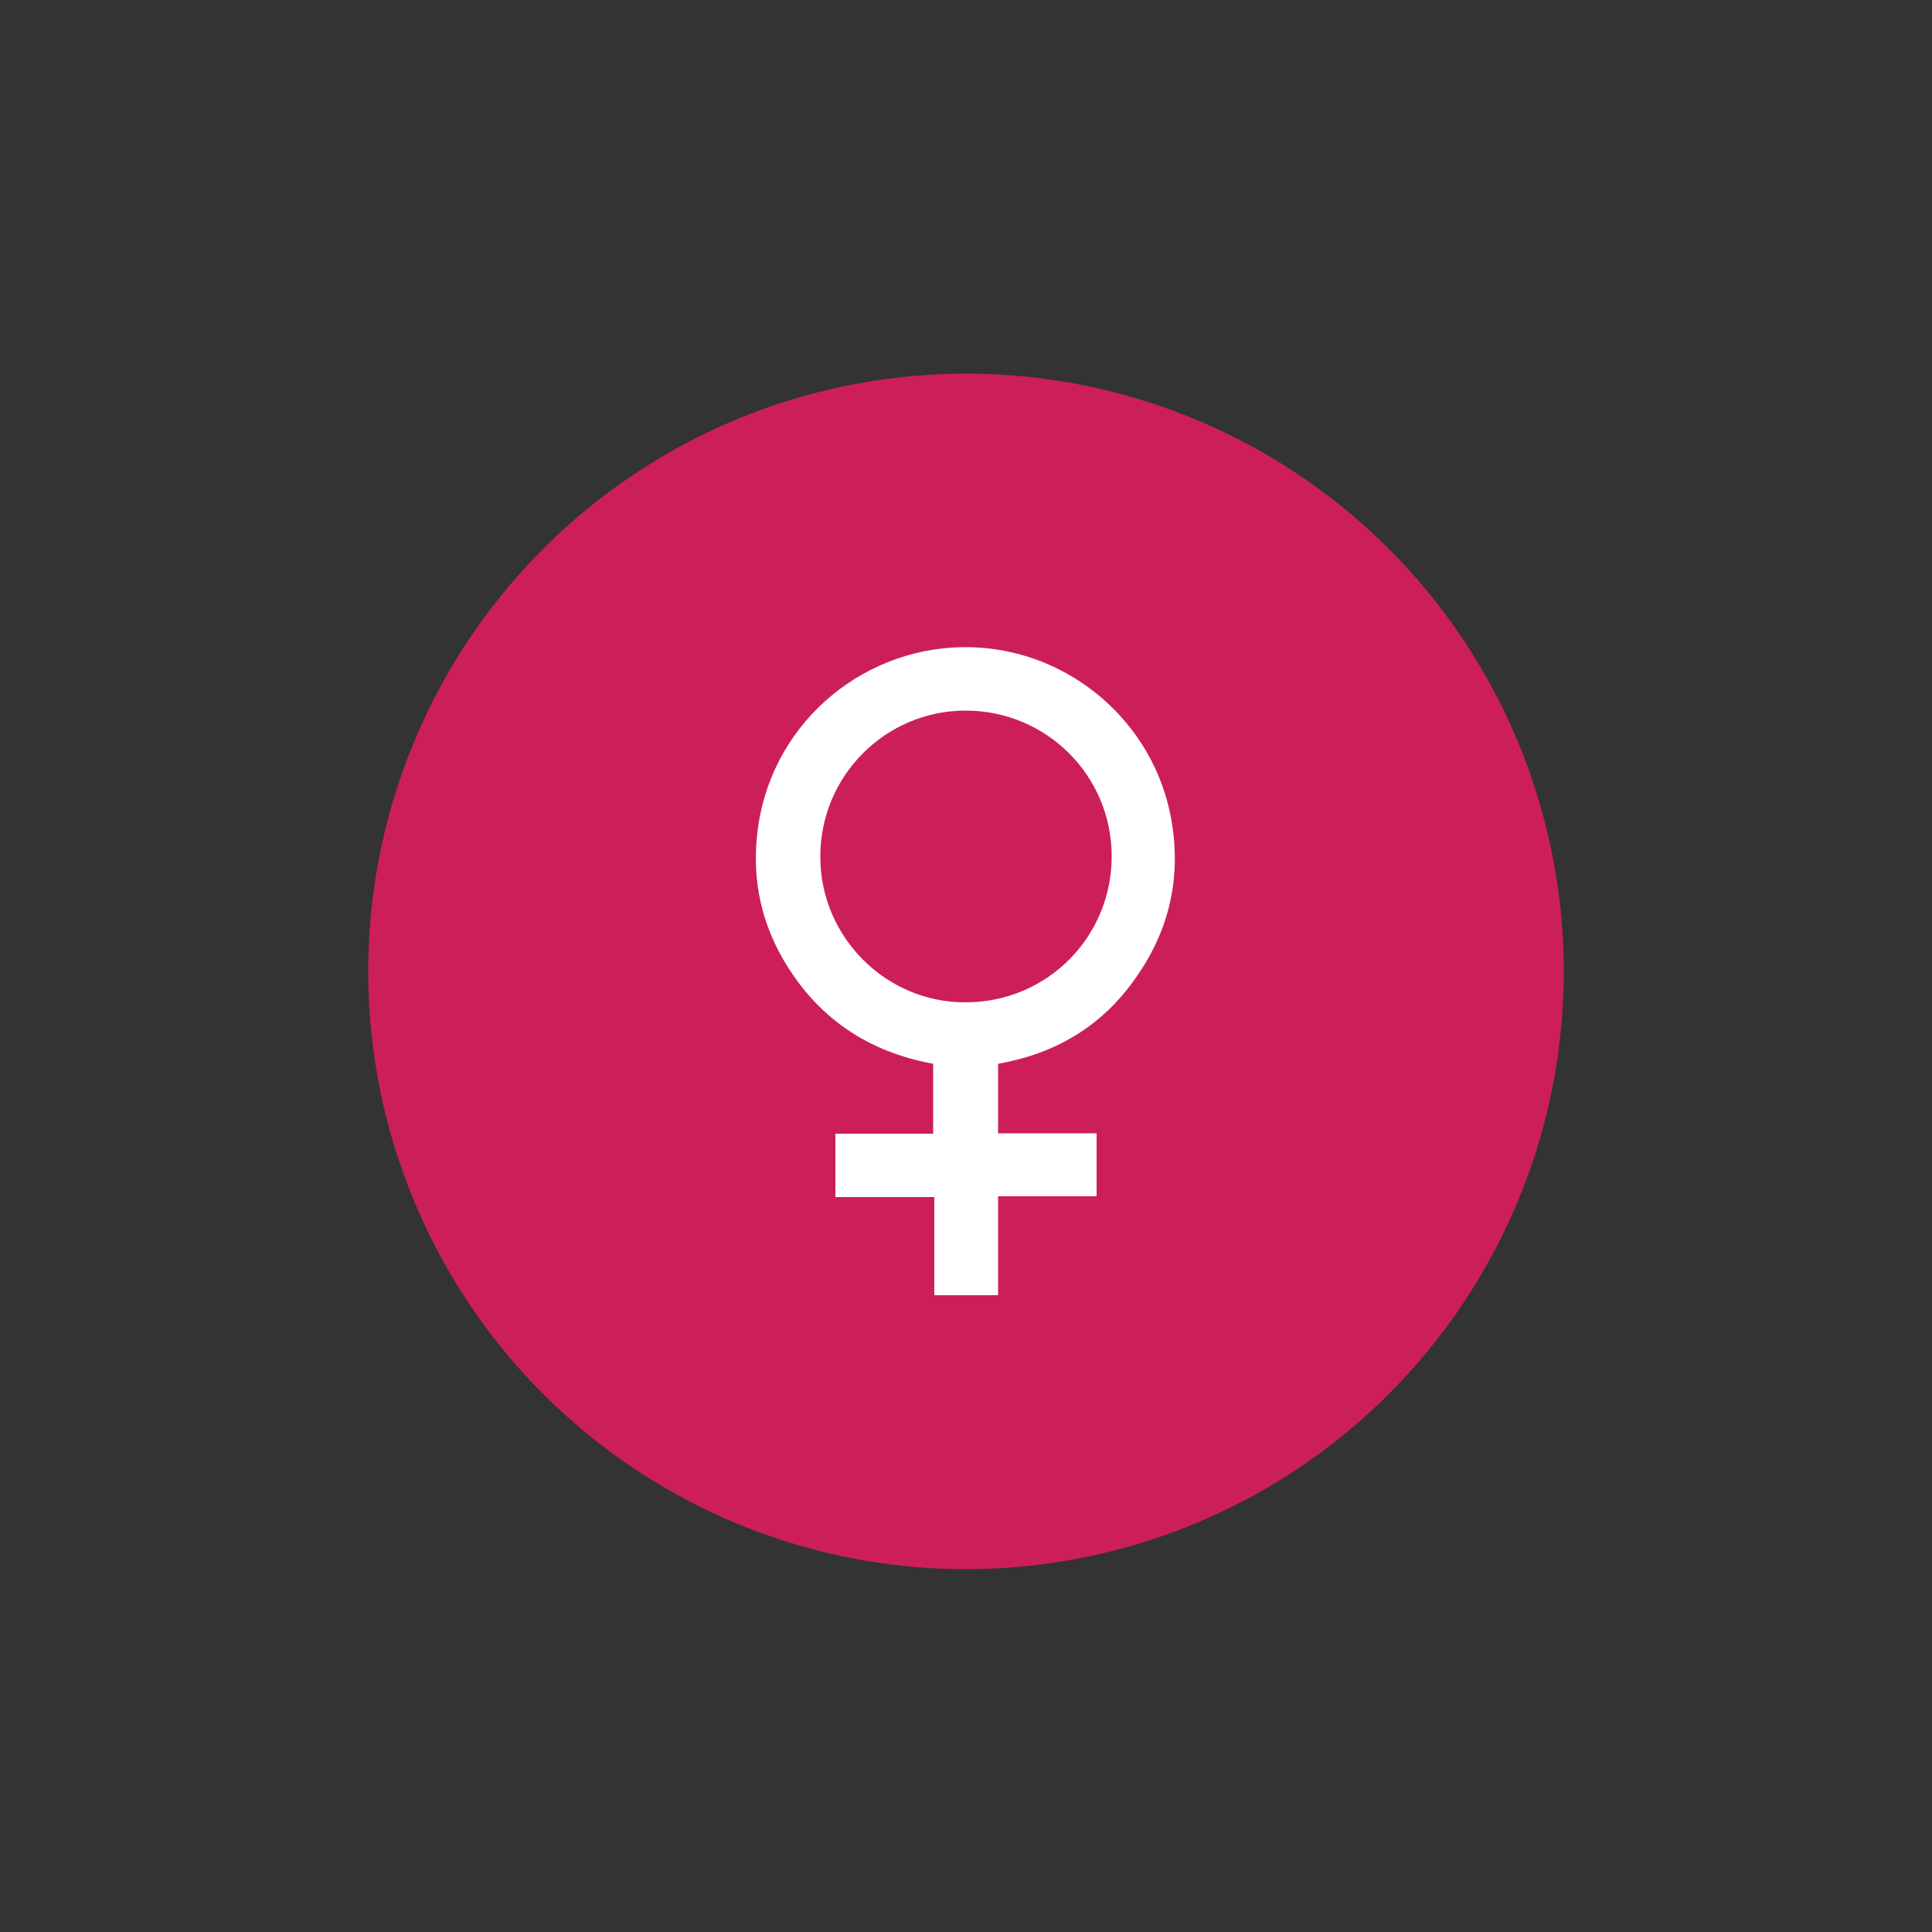
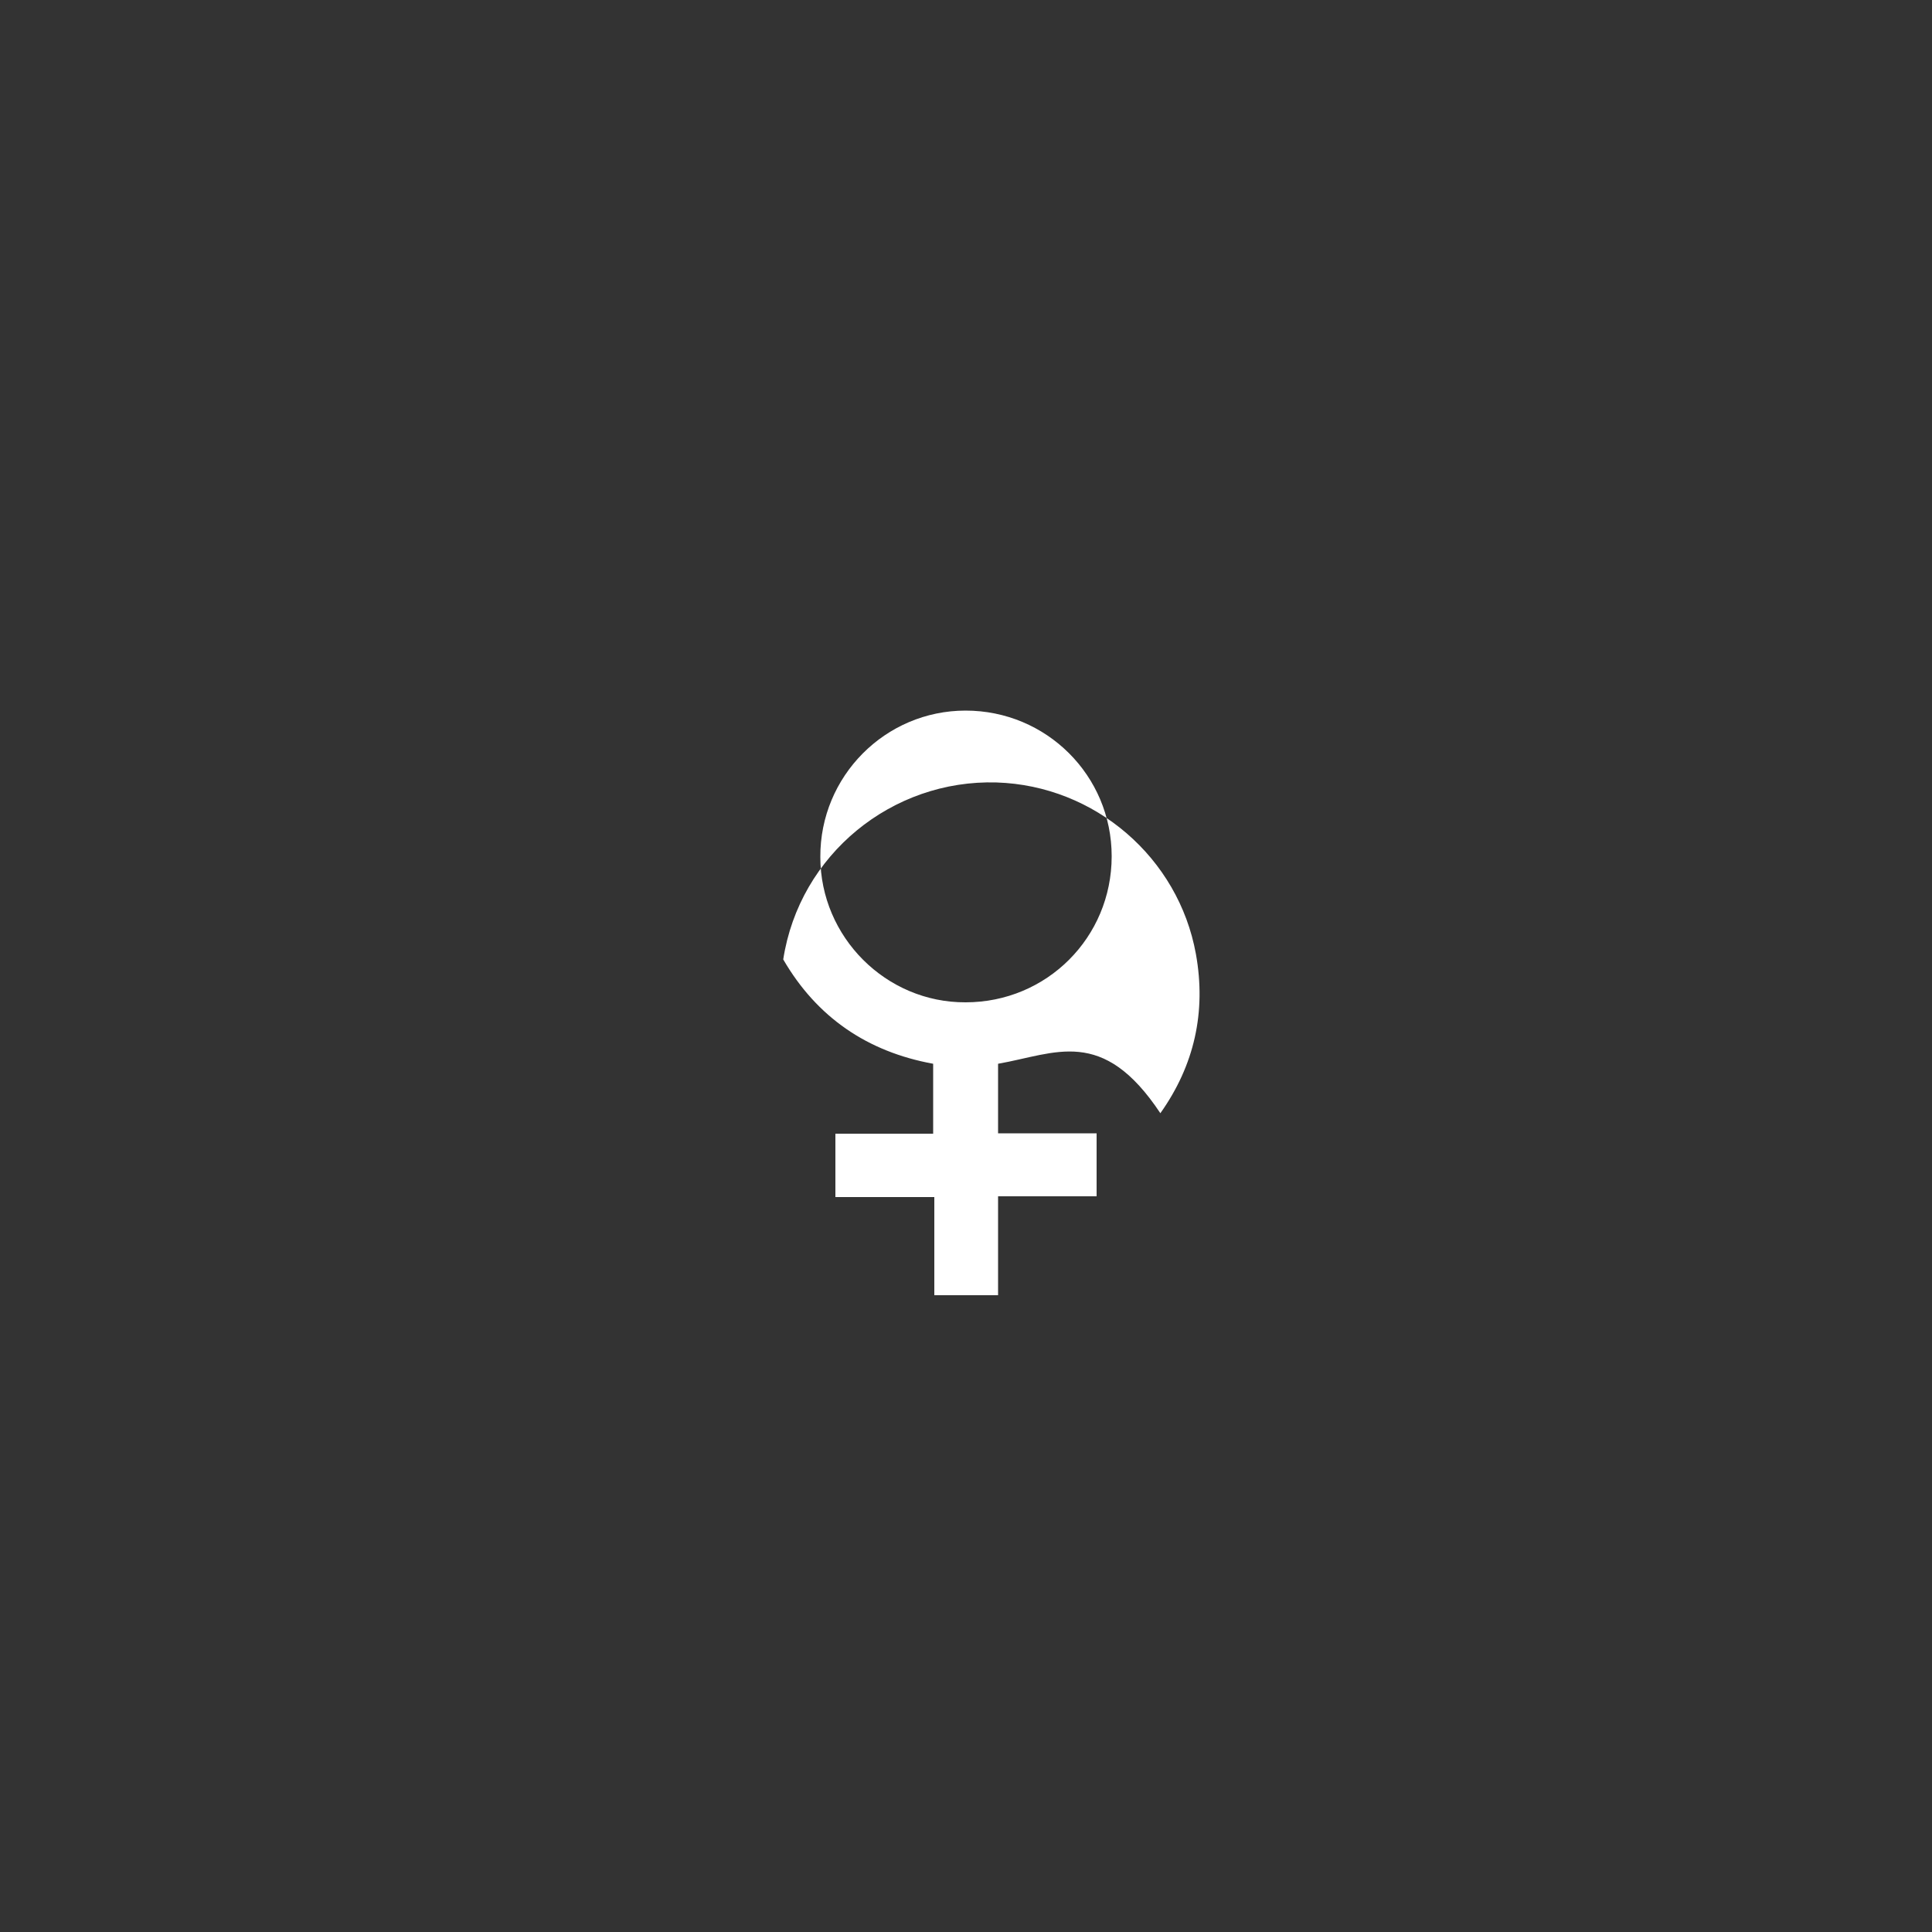
<svg xmlns="http://www.w3.org/2000/svg" version="1.1" id="Layer_1" x="0px" y="0px" viewBox="0 0 500 500" style="enable-background:new 0 0 500 500;" xml:space="preserve">
  <rect x="0" y="0" width="500" height="500" fill="#333333" stroke="none" />
  <style type="text/css">
	.st0{fill:#CC1F59;}
	.st1{fill:#FFFFFF;}
</style>
  <g>
-     <circle class="st0" cx="250" cy="251.4" r="154.7" />
-     <path class="st1" d="M258.3,275.3c0,6.1,0,11.9,0,18c8.5,0,16.9,0,25.5,0c0,5.5,0,10.8,0,16.3c-8.4,0-16.8,0-25.5,0   c0,8.6,0,17,0,25.6c-5.6,0-10.9,0-16.5,0c0-8.4,0-16.8,0-25.4c-8.6,0-17,0-25.6,0c0-5.5,0-10.9,0-16.4c8.4,0,16.8,0,25.3,0   c0-6.1,0-12,0-18.1c-17-3.1-30.1-12-38.8-27c-6.3-10.9-8.3-22.6-6.4-35c4.2-27.2,28.2-46.6,55.2-45.8c25.5,0.8,47.1,19.5,51.6,44.4   c2.7,15-0.4,28.8-9.2,41.2C285.3,265.5,273.2,272.7,258.3,275.3z M287.7,221.6c0-20.9-16.9-37.7-37.8-37.7   c-20.8,0-37.7,17-37.6,37.9c0,20.7,17,37.7,37.6,37.6C270.9,259.4,287.7,242.6,287.7,221.6z" />
+     <path class="st1" d="M258.3,275.3c0,6.1,0,11.9,0,18c8.5,0,16.9,0,25.5,0c0,5.5,0,10.8,0,16.3c-8.4,0-16.8,0-25.5,0   c0,8.6,0,17,0,25.6c-5.6,0-10.9,0-16.5,0c0-8.4,0-16.8,0-25.4c-8.6,0-17,0-25.6,0c0-5.5,0-10.9,0-16.4c8.4,0,16.8,0,25.3,0   c0-6.1,0-12,0-18.1c-17-3.1-30.1-12-38.8-27c4.2-27.2,28.2-46.6,55.2-45.8c25.5,0.8,47.1,19.5,51.6,44.4   c2.7,15-0.4,28.8-9.2,41.2C285.3,265.5,273.2,272.7,258.3,275.3z M287.7,221.6c0-20.9-16.9-37.7-37.8-37.7   c-20.8,0-37.7,17-37.6,37.9c0,20.7,17,37.7,37.6,37.6C270.9,259.4,287.7,242.6,287.7,221.6z" />
  </g>
</svg>